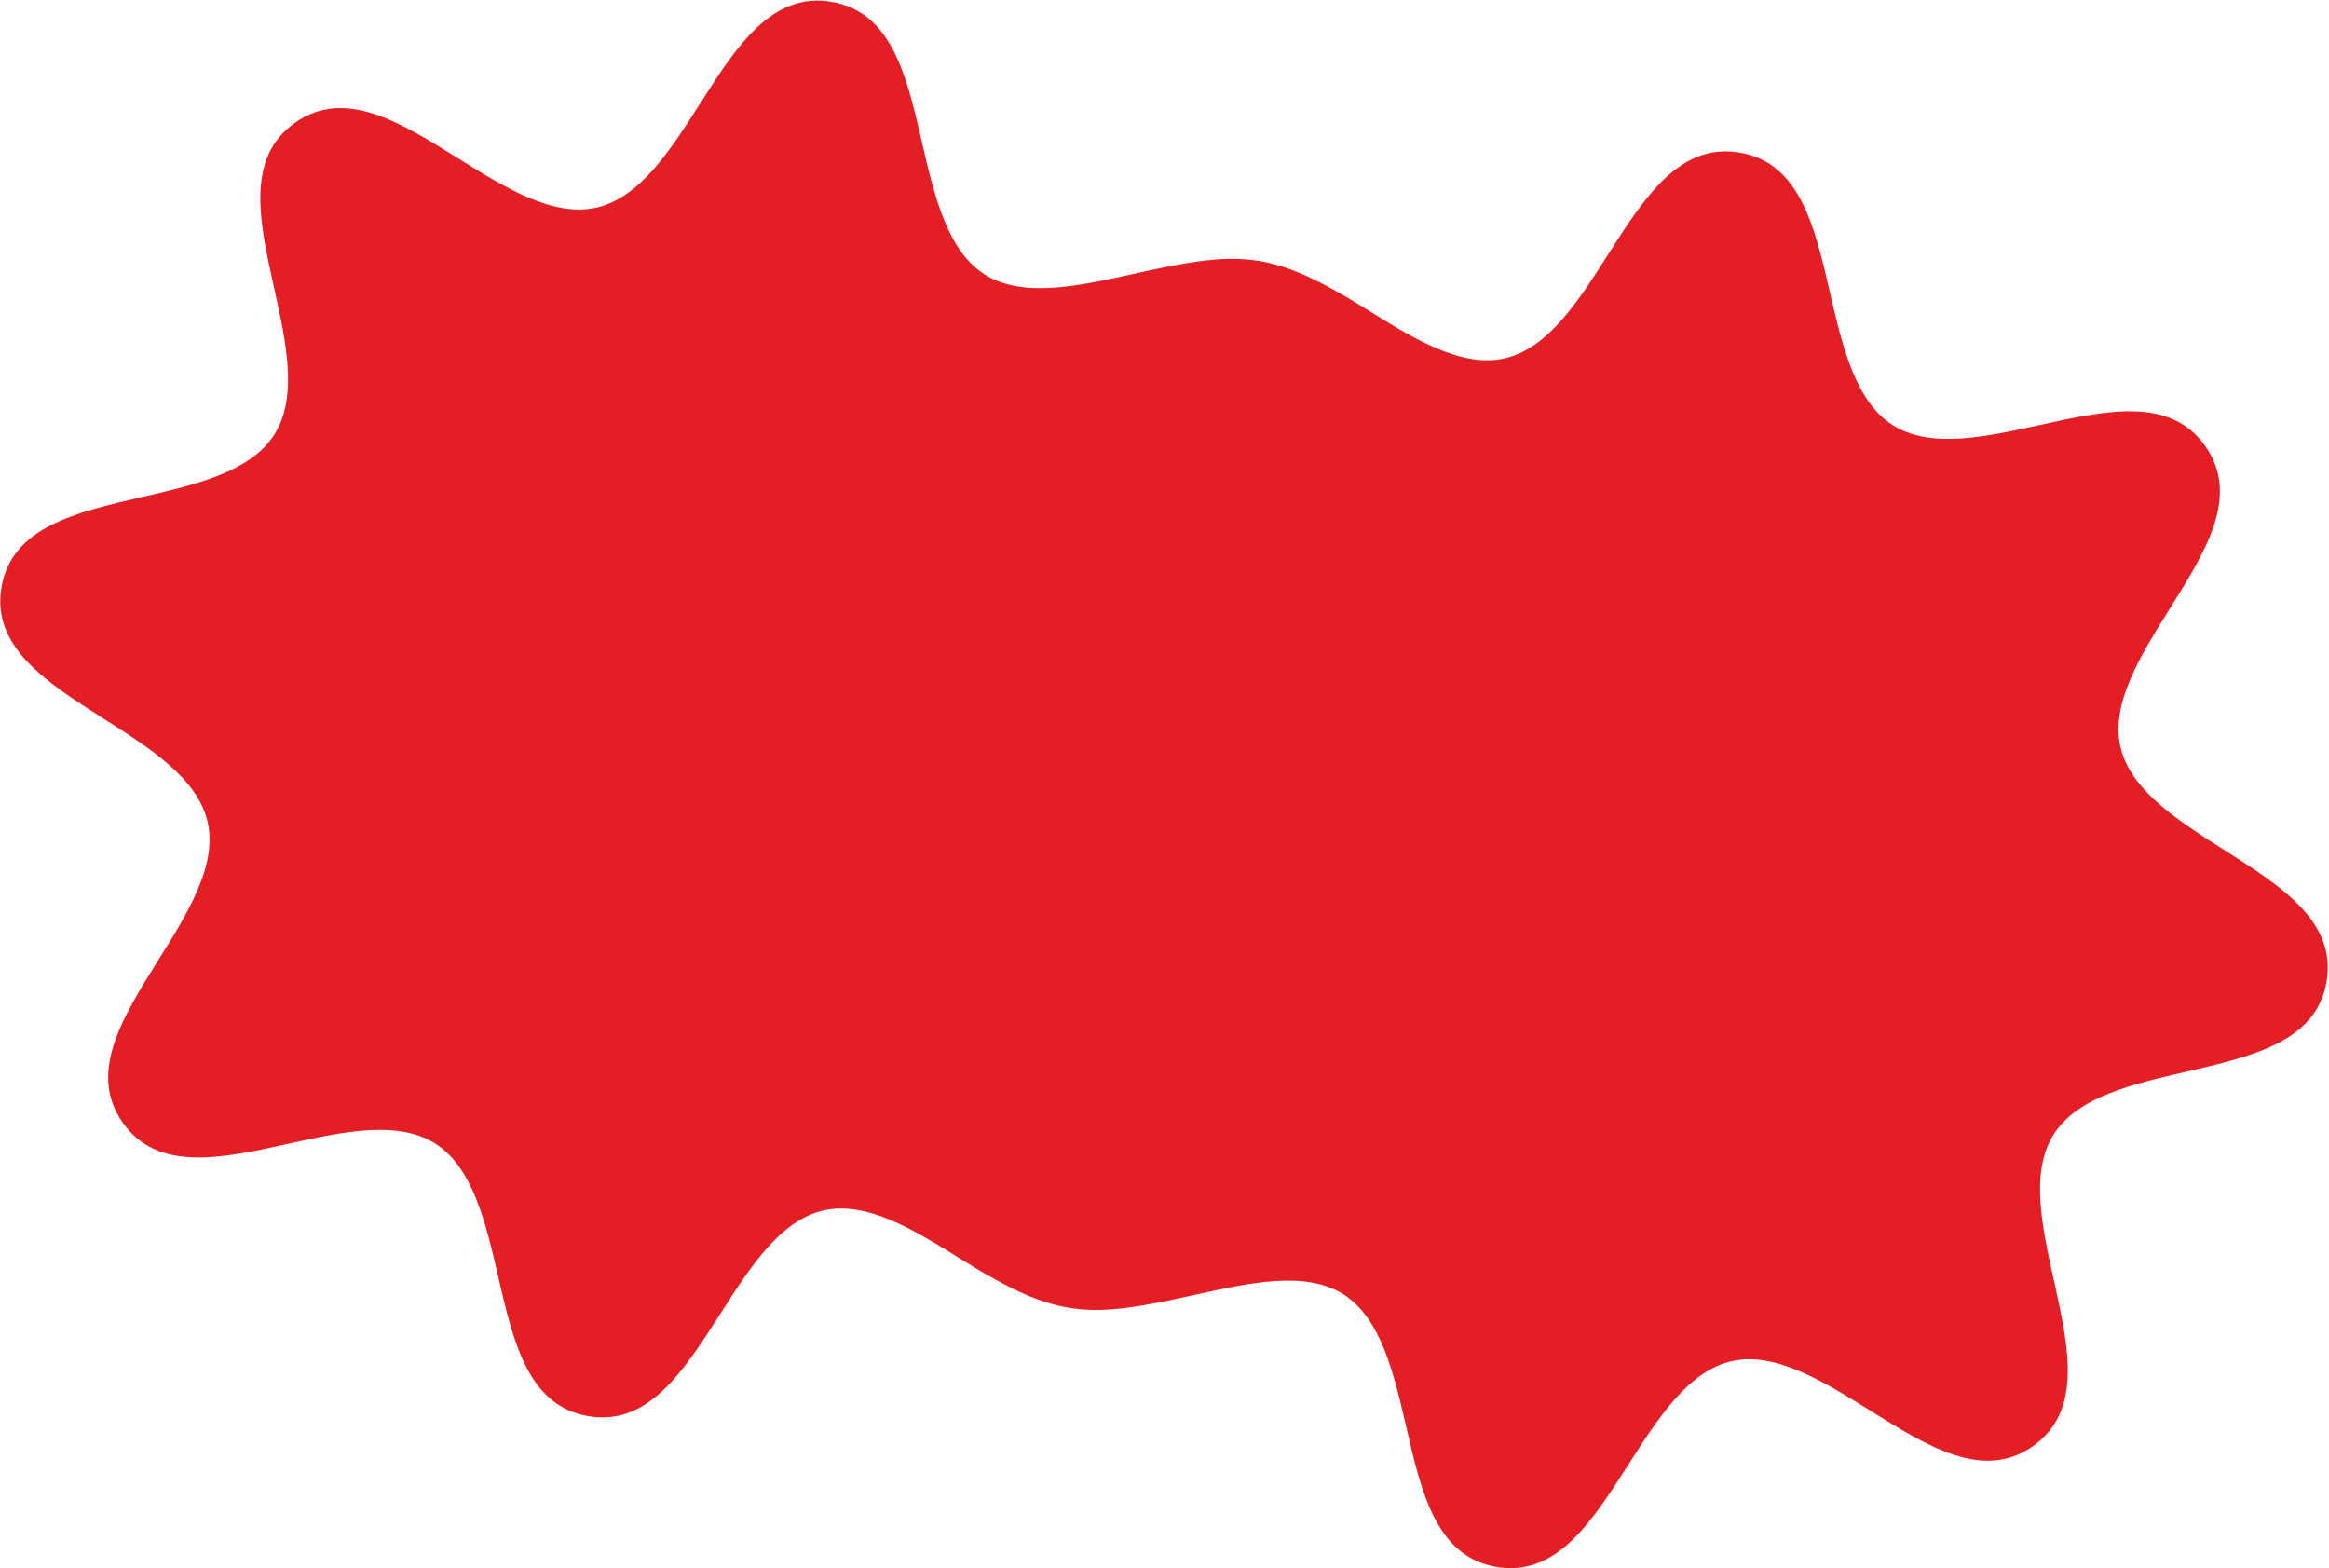
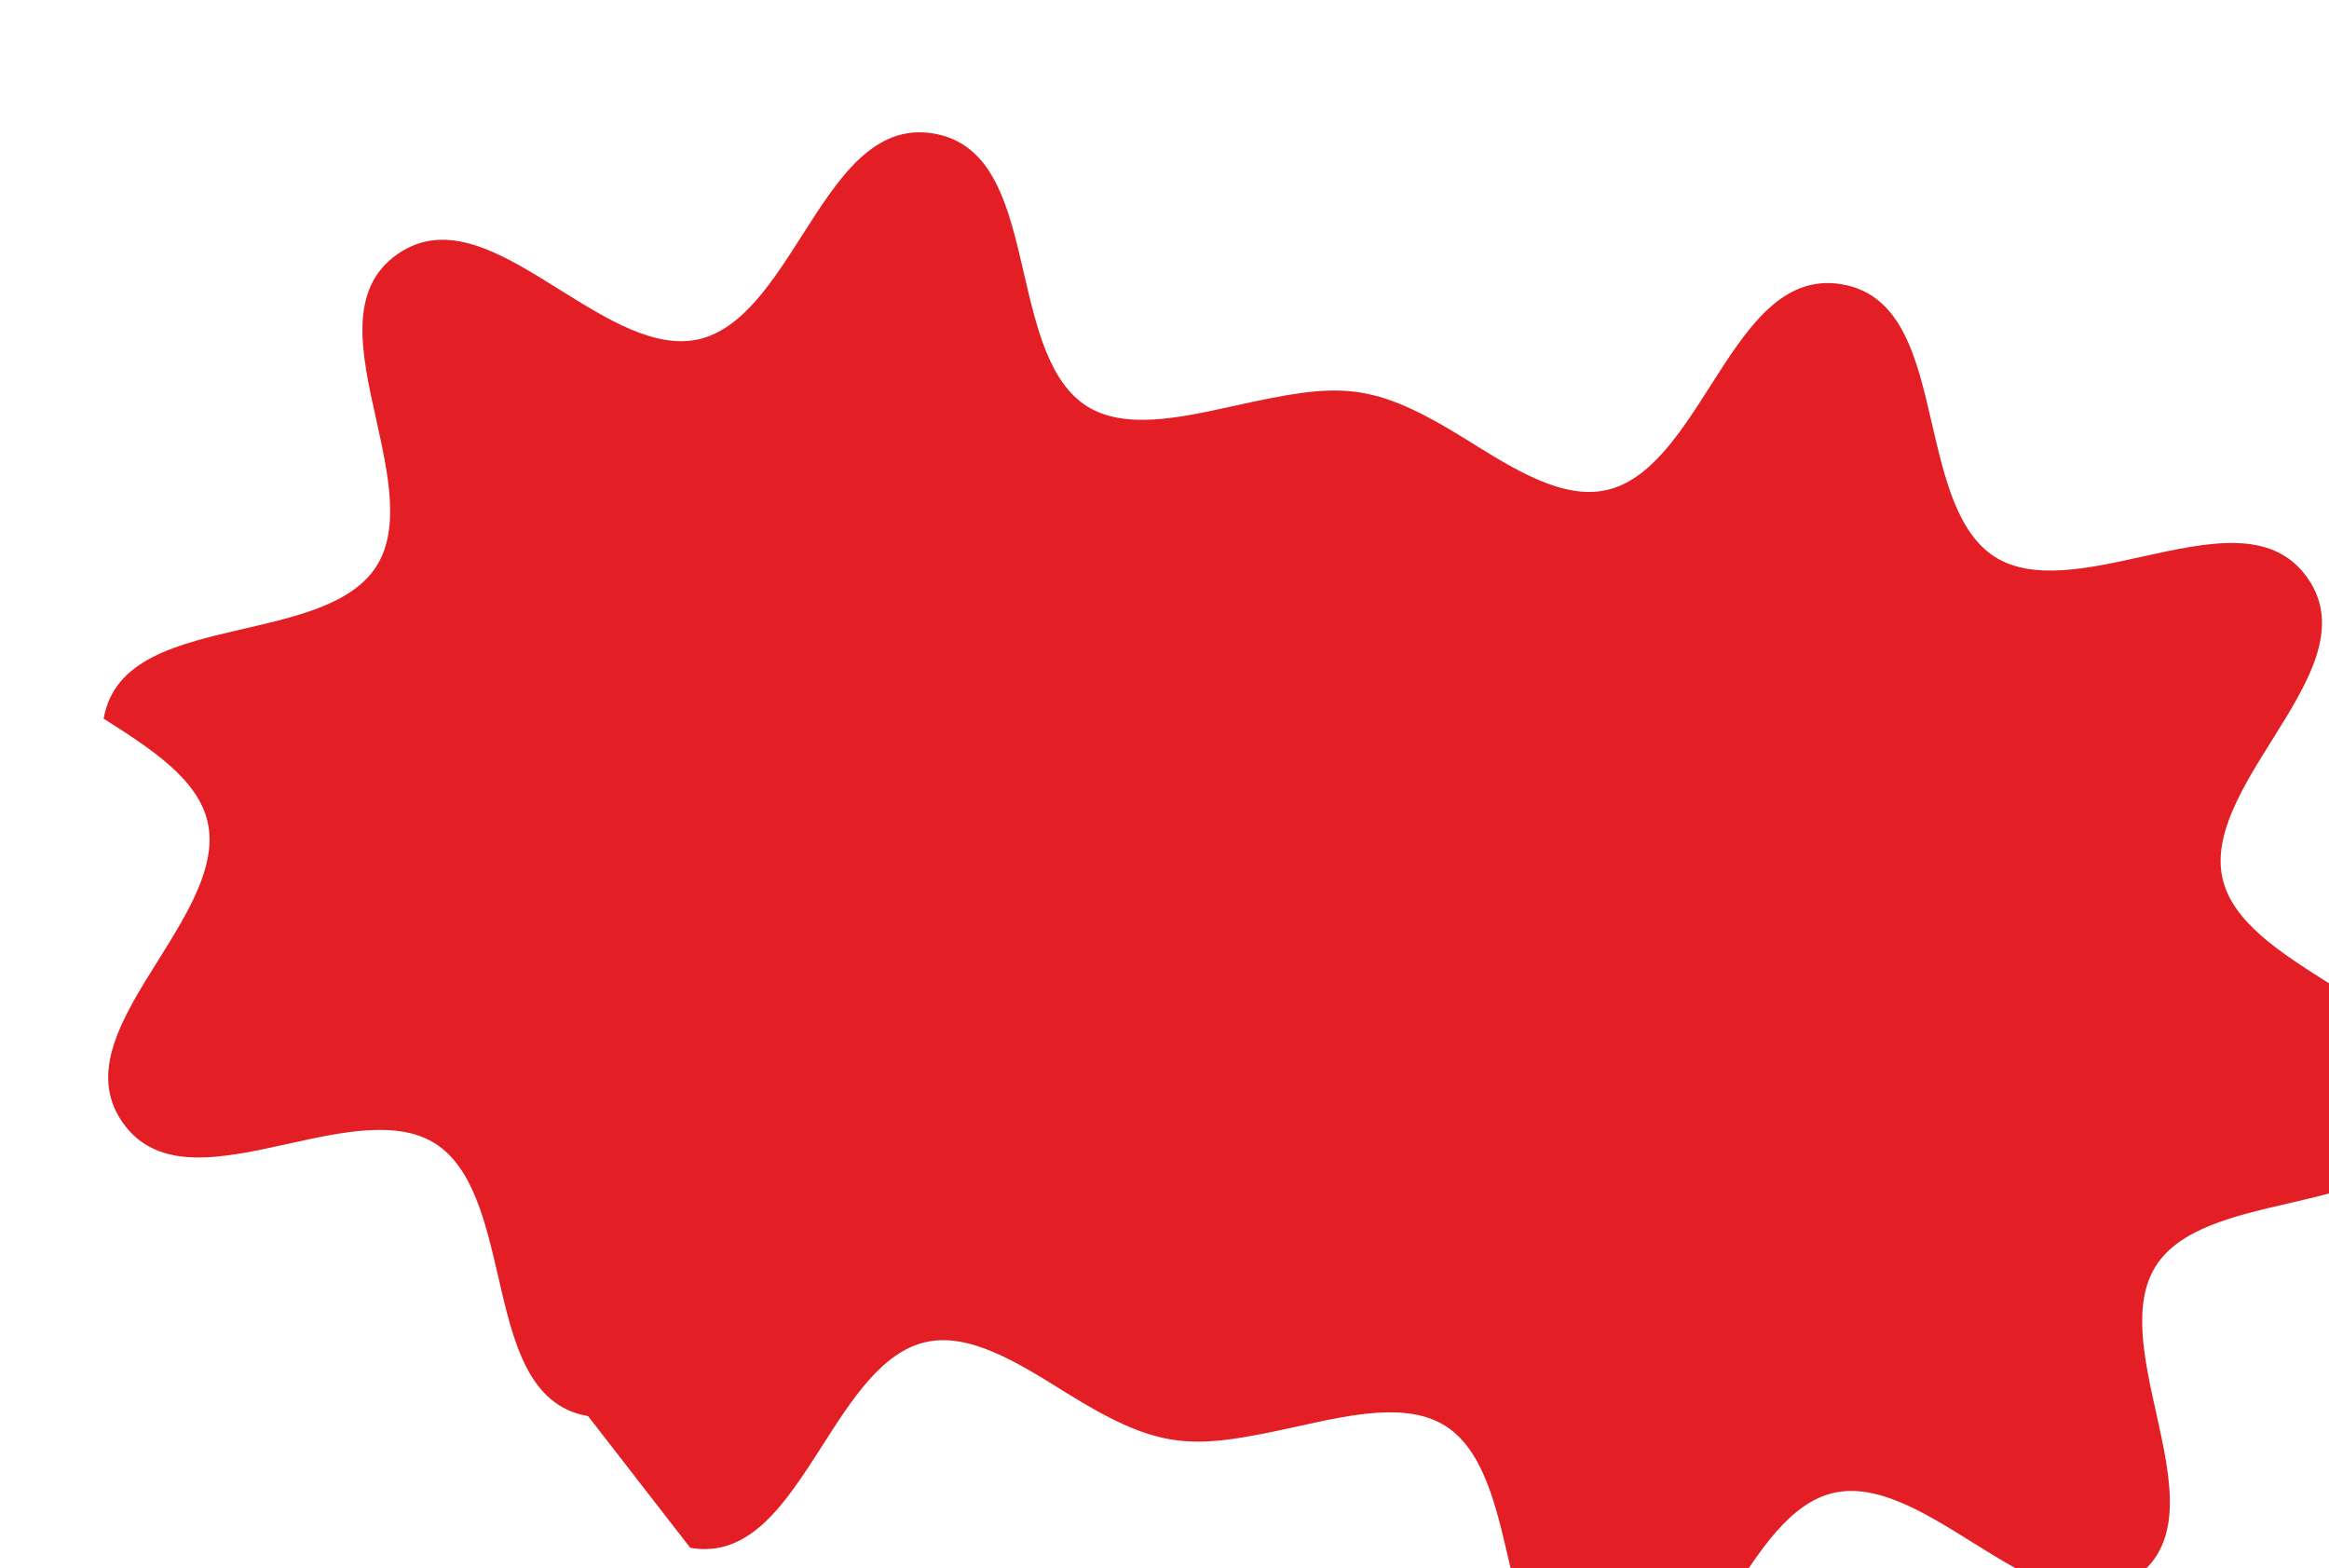
<svg xmlns="http://www.w3.org/2000/svg" fill="none" viewBox="0 0 1298 874">
-   <path fill="#E31E24" d="M327.775 789.186c-33.46-5.762-41.705-41.242-50.183-78.058-6.91-29.789-14.025-60.539-35.066-73.881-21.057-13.252-51.957-6.448-81.897.15-36.969 8.165-72.587 16.007-92.172-11.707-19.585-27.715-.275-58.635 19.775-90.631 16.237-25.988 32.974-52.723 27.505-76.896-5.454-24.263-32.163-41.265-57.96-57.647C25.896 380.217-4.895 360.568.863 327.13c5.759-33.439 41.333-41.566 78.185-50.121 29.895-6.884 60.663-13.988 73.903-34.94 13.255-21.041 6.425-51.834-.199-81.667-8.193-36.859-16.048-72.457 11.679-92.024 27.727-19.567 58.67-.263 90.779 19.797 26.008 16.233 52.853 32.981 77.129 27.536 24.276-5.445 41.267-32.044 57.759-57.896 20.305-31.86 39.943-62.538 73.493-56.76 33.46 5.762 41.705 41.242 50.183 78.058 6.91 29.789 14.025 60.539 35.066 73.881 21.057 13.252 51.958 6.448 81.897-.15 59.788-13.213 76.554-14.306 130.589 19.341 26.007 16.233 52.852 32.981 77.128 27.536 24.277-5.445 41.268-32.044 57.759-57.896 20.305-31.86 39.943-62.538 73.493-56.76 33.465 5.762 41.705 41.242 50.185 78.058 6.91 29.789 14.02 60.539 35.06 73.881 21.06 13.252 51.96 6.448 81.9-.15 36.97-8.165 72.59-16.007 92.17 11.708 19.59 27.714.28 58.634-19.77 90.63-16.24 25.988-32.98 52.723-27.51 76.896 5.46 24.263 32.17 41.265 57.96 57.647 31.89 20.299 62.68 39.948 56.92 73.387-5.76 33.438-41.33 41.565-78.19 50.121-29.89 6.883-60.66 13.987-73.9 34.939-13.25 21.041-6.42 51.834.2 81.667 8.19 36.86 16.05 72.457-11.68 92.025-27.73 19.567-58.67.262-90.78-19.798-26.01-16.233-52.851-32.981-77.128-27.536-24.276 5.445-41.267 32.044-57.759 57.896-20.394 31.844-40.032 62.522-73.493 56.76-33.46-5.762-41.705-41.242-50.183-78.058-6.91-29.789-14.025-60.539-35.066-73.881-21.057-13.252-51.957-6.448-81.896.15-59.789 13.213-76.555 14.306-130.589-19.341-26.008-16.233-52.853-32.981-77.129-27.536-24.276 5.445-41.267 32.044-57.759 57.896-20.379 31.754-40.033 62.522-73.493 56.76z" />
+   <path fill="#E31E24" d="M327.775 789.186c-33.46-5.762-41.705-41.242-50.183-78.058-6.91-29.789-14.025-60.539-35.066-73.881-21.057-13.252-51.957-6.448-81.897.15-36.969 8.165-72.587 16.007-92.172-11.707-19.585-27.715-.275-58.635 19.775-90.631 16.237-25.988 32.974-52.723 27.505-76.896-5.454-24.263-32.163-41.265-57.96-57.647c5.759-33.439 41.333-41.566 78.185-50.121 29.895-6.884 60.663-13.988 73.903-34.94 13.255-21.041 6.425-51.834-.199-81.667-8.193-36.859-16.048-72.457 11.679-92.024 27.727-19.567 58.67-.263 90.779 19.797 26.008 16.233 52.853 32.981 77.129 27.536 24.276-5.445 41.267-32.044 57.759-57.896 20.305-31.86 39.943-62.538 73.493-56.76 33.46 5.762 41.705 41.242 50.183 78.058 6.91 29.789 14.025 60.539 35.066 73.881 21.057 13.252 51.958 6.448 81.897-.15 59.788-13.213 76.554-14.306 130.589 19.341 26.007 16.233 52.852 32.981 77.128 27.536 24.277-5.445 41.268-32.044 57.759-57.896 20.305-31.86 39.943-62.538 73.493-56.76 33.465 5.762 41.705 41.242 50.185 78.058 6.91 29.789 14.02 60.539 35.06 73.881 21.06 13.252 51.96 6.448 81.9-.15 36.97-8.165 72.59-16.007 92.17 11.708 19.59 27.714.28 58.634-19.77 90.63-16.24 25.988-32.98 52.723-27.51 76.896 5.46 24.263 32.17 41.265 57.96 57.647 31.89 20.299 62.68 39.948 56.92 73.387-5.76 33.438-41.33 41.565-78.19 50.121-29.89 6.883-60.66 13.987-73.9 34.939-13.25 21.041-6.42 51.834.2 81.667 8.19 36.86 16.05 72.457-11.68 92.025-27.73 19.567-58.67.262-90.78-19.798-26.01-16.233-52.851-32.981-77.128-27.536-24.276 5.445-41.267 32.044-57.759 57.896-20.394 31.844-40.032 62.522-73.493 56.76-33.46-5.762-41.705-41.242-50.183-78.058-6.91-29.789-14.025-60.539-35.066-73.881-21.057-13.252-51.957-6.448-81.896.15-59.789 13.213-76.555 14.306-130.589-19.341-26.008-16.233-52.853-32.981-77.129-27.536-24.276 5.445-41.267 32.044-57.759 57.896-20.379 31.754-40.033 62.522-73.493 56.76z" />
</svg>